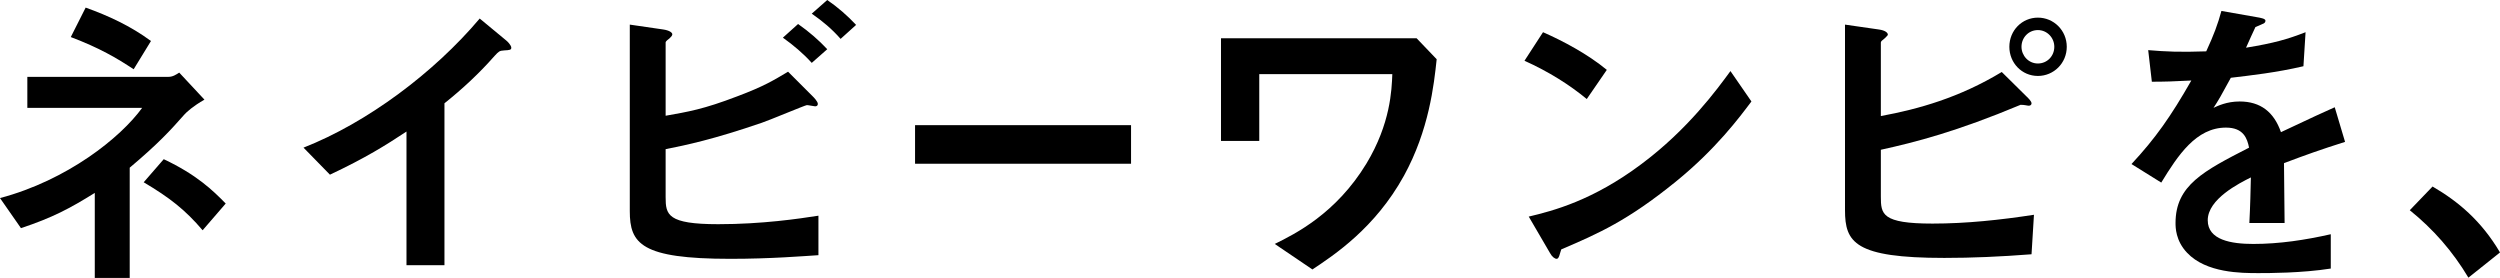
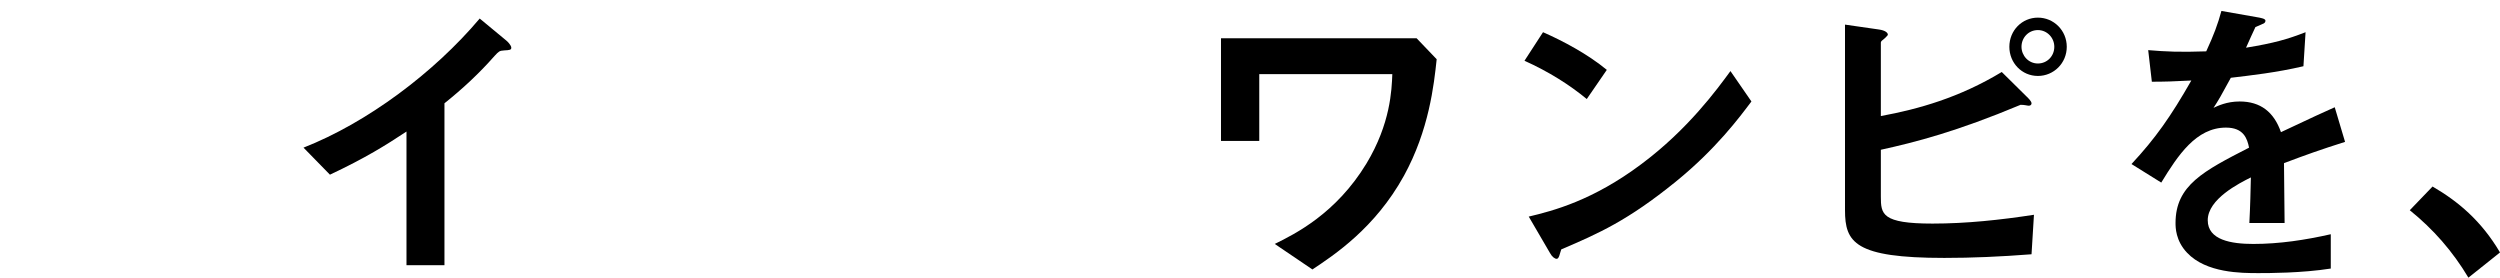
<svg xmlns="http://www.w3.org/2000/svg" id="_イヤー_2" viewBox="0 0 637.906 70.926">
  <g id="_ザイン">
    <g>
-       <path d="M47.051,29.223c-3.566,4.031-6.59,7.364-13.953,13.565v28.138h-8.914v-21.704c-6.355,3.954-10.697,6.279-18.836,8.992L0,50.54c17.207-4.573,30.773-15.425,36.275-23.022H6.975v-7.906H42.941c1.164,0,1.939-.542,2.791-1.085l6.434,6.899c-2.867,1.628-4.572,3.178-5.115,3.798Zm-12.945-11.55c-4.34-2.868-8.682-5.426-16.045-8.217l3.797-7.519c5.814,2.093,11.396,4.651,16.666,8.526l-4.418,7.209Zm17.596,41.083c-4.418-5.194-8.371-8.294-15.037-12.248l5.115-5.891c8.371,3.953,12.48,7.906,15.812,11.317l-5.891,6.821Z" />
      <path d="M128.602,12.868c-1.164,.077-1.318,.232-2.404,1.395-3.875,4.418-8.217,8.449-12.789,12.092v41.315h-9.689V33.564c-5.271,3.488-10.465,6.744-19.533,11.007l-6.744-6.898c16.201-6.356,33.254-19.069,44.959-32.944l6.742,5.581c.311,.232,1.318,1.24,1.318,1.86,0,.542-.311,.62-1.859,.698Z" />
-       <path d="M186.354,66.042c-22.789,0-25.656-3.876-25.656-12.17V6.279l8.525,1.24c1.551,.232,2.326,.775,2.326,1.24,0,.388-.465,.775-.775,1.085-.852,.62-.93,.853-.93,1.008V29.533c5.658-1.008,9.611-1.628,18.293-4.961,6.822-2.558,9.303-4.108,12.945-6.279l6.434,6.434c.078,.078,1.162,1.163,1.162,1.783,0,.077,0,.62-.697,.62-.232,0-1.705-.311-2.092-.311-.389,0-9.613,3.876-11.473,4.496-12.402,4.263-19.457,5.736-24.572,6.744v12.248c0,4.496,.465,6.898,13.41,6.898,11.24,0,20.619-1.395,25.58-2.17v10.077c-3.721,.232-12.094,.93-22.48,.93Zm20.775-49.997c-2.172-2.403-4.652-4.496-7.365-6.434l3.877-3.488c2.867,2.016,5.27,4.108,7.441,6.434l-3.953,3.488Zm7.363-6.124c-2.248-2.558-4.574-4.496-7.363-6.434l3.953-3.488c2.713,1.86,5.193,4.031,7.363,6.356l-3.953,3.566Z" />
-       <path d="M233.488,41.78v-9.844h55.113v9.844h-55.113Z" />
      <path d="M358.215,44.881c-7.365,13.333-17.752,20.154-23.332,23.875l-9.613-6.511c5.193-2.558,15.658-7.751,23.41-20.541,6.123-10.154,6.434-18.758,6.588-22.789h-33.951v17.053h-9.766V9.767h49.918l5.117,5.348c-.697,6.511-1.938,18.061-8.371,29.766Z" />
-       <path d="M404.883,25.27c-4.418-3.644-9.689-6.977-15.891-9.767l4.729-7.287c5.115,2.248,11.395,5.581,16.277,9.612l-5.115,7.441Zm22.711,21.084c-12.246,9.922-19.611,13.177-29.223,17.286-.387,1.085-.543,2.403-1.162,2.403-.465,0-1.162-.465-1.705-1.473l-5.426-9.302c6.201-1.473,16.355-4.108,28.758-13.41,11.859-8.837,19.301-19.068,22.711-23.72l5.35,7.752c-3.023,4.03-9.07,12.169-19.303,20.464Z" />
+       <path d="M404.883,25.27c-4.418-3.644-9.689-6.977-15.891-9.767l4.729-7.287c5.115,2.248,11.395,5.581,16.277,9.612Zm22.711,21.084c-12.246,9.922-19.611,13.177-29.223,17.286-.387,1.085-.543,2.403-1.162,2.403-.465,0-1.162-.465-1.705-1.473l-5.426-9.302c6.201-1.473,16.355-4.108,28.758-13.41,11.859-8.837,19.301-19.068,22.711-23.72l5.35,7.752c-3.023,4.03-9.07,12.169-19.303,20.464Z" />
      <path d="M518.369,64.88c-7.984,.62-15.193,.93-22.246,.93-22.867,0-25.348-3.953-25.348-12.17V6.279l8.604,1.24c1.705,.232,2.326,.853,2.326,1.317,0,.155-.156,.311-.697,.853-.775,.62-1.086,.853-1.086,1.163V29.611c9.689-1.783,20.076-4.729,30.852-11.24l6.434,6.356c.232,.232,1.162,1.085,1.162,1.628,0,.465-.389,.62-.697,.62-.389,0-1.008-.232-2.094-.232-16.277,6.821-26.82,9.534-35.656,11.472v11.937c0,4.496,.232,6.899,13.178,6.899,8.682,0,17.285-.93,25.889-2.248l-.619,10.077Zm1.627-45.501c-4.107,0-7.285-3.333-7.285-7.441,0-4.186,3.256-7.441,7.285-7.441,4.031,0,7.365,3.256,7.365,7.441,0,4.186-3.334,7.441-7.365,7.441Zm0-11.705c-2.402,0-4.186,1.938-4.186,4.263,0,2.248,1.783,4.264,4.186,4.264,2.326,0,4.186-1.86,4.186-4.264,0-2.325-1.859-4.263-4.186-4.263Z" />
      <path d="M582.789,41.625c0,3.023,.154,12.635,.154,15.271h-8.992c.232-4.418,.311-8.217,.389-11.627-2.945,1.473-11.008,5.503-11.008,10.93,0,5.039,5.969,6.046,11.627,6.046,6.666,0,13.256-1.007,19.768-2.48v8.759c-7.365,1.163-15.969,1.163-18.449,1.163-4.342,0-13.332,0-18.217-5.193-2.945-3.101-2.945-6.511-2.945-7.596,0-9.612,7.133-13.255,18.76-19.224-.465-2.326-1.396-5.116-5.893-5.116-7.596,0-12.246,7.054-16.51,14.03l-7.596-4.729c6.123-6.589,9.998-12.092,15.27-21.316-4.418,.232-6.82,.31-10.076,.31l-.932-8.062c4.652,.387,8.062,.542,14.807,.31,1.938-4.186,2.945-6.899,3.875-10.31l9.689,1.705c.232,.078,1.551,.233,1.551,.775,0,.465-.311,.698-.775,.853-.154,.078-1.705,.775-1.783,.775-.078,.077-2.016,4.418-2.402,5.271,7.131-1.163,10.619-2.17,15.193-3.954l-.543,8.682c-6.977,1.628-13.334,2.326-18.527,2.946-2.48,4.573-3.1,5.659-4.418,7.674,1.008-.465,3.334-1.627,6.666-1.627,5.35,0,8.76,2.713,10.543,7.829,9.068-4.263,10.076-4.728,13.721-6.356l2.635,8.836c-6.123,1.938-9.844,3.256-15.58,5.426Z" />
      <path d="M620.697,47.594c6.512,3.798,12.402,8.682,17.209,16.82l-8.061,6.434c-4.031-6.744-8.916-12.325-14.961-17.208l5.812-6.046Z" />
    </g>
  </g>
</svg>